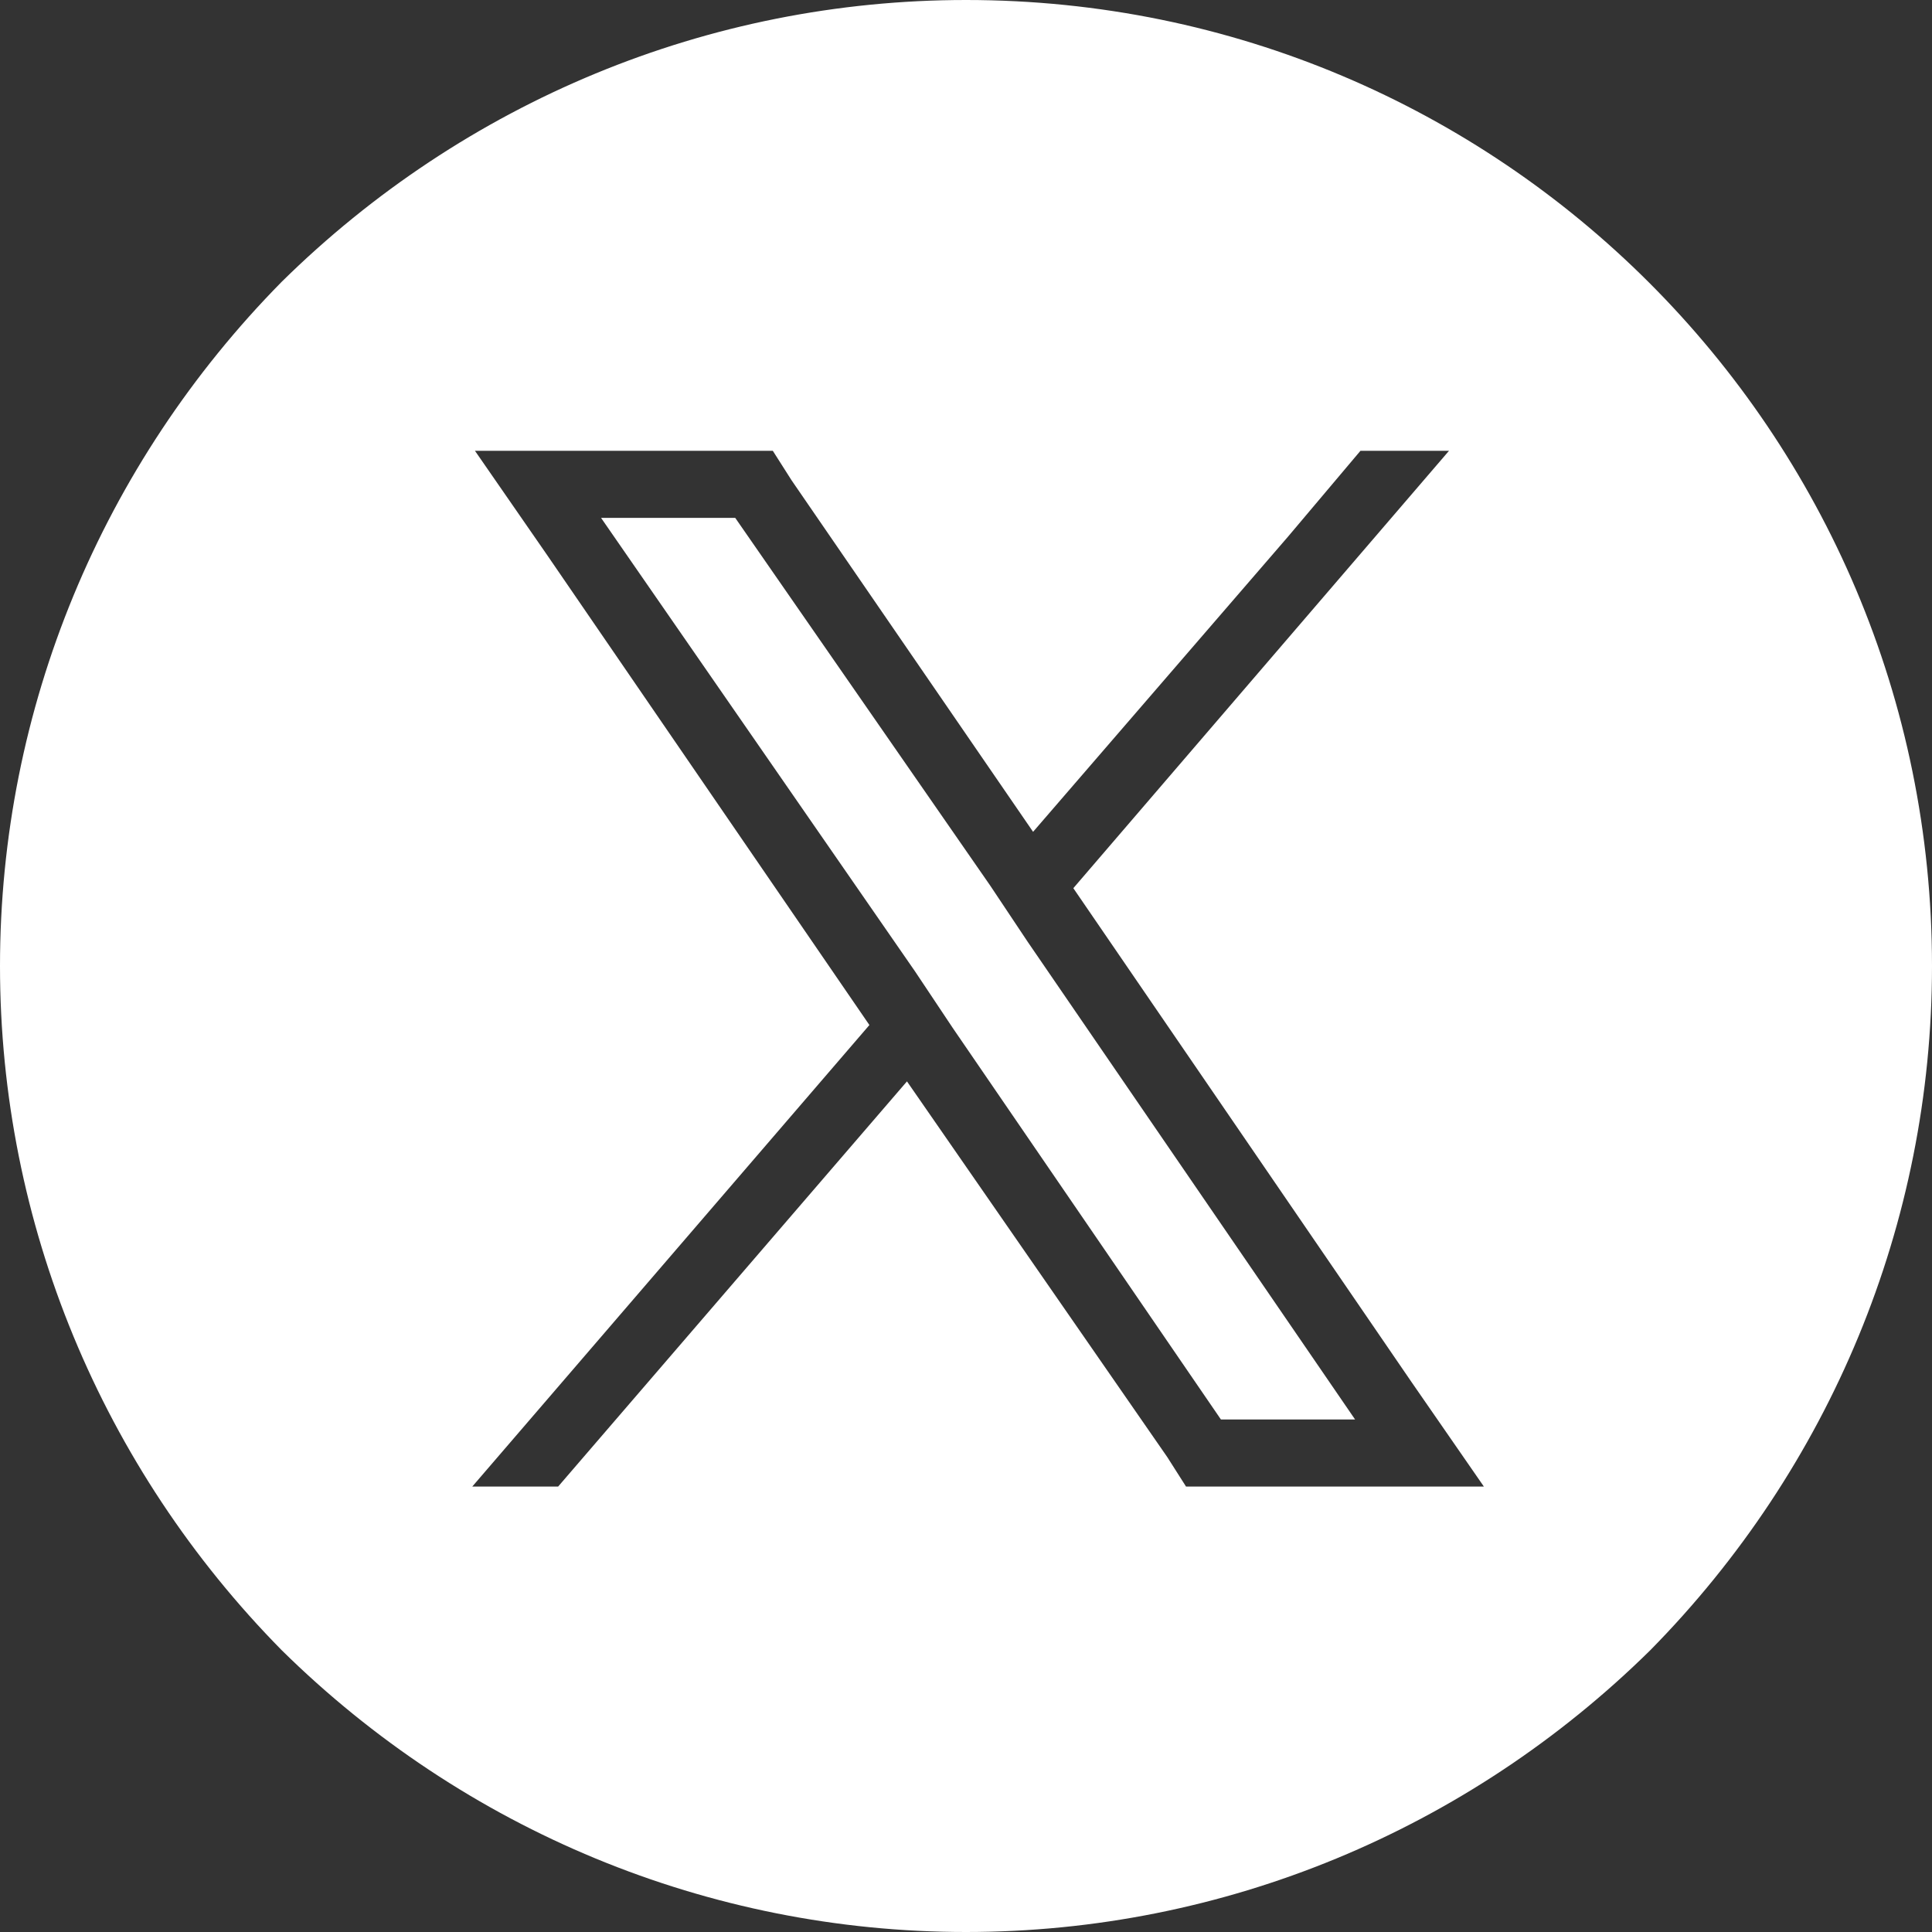
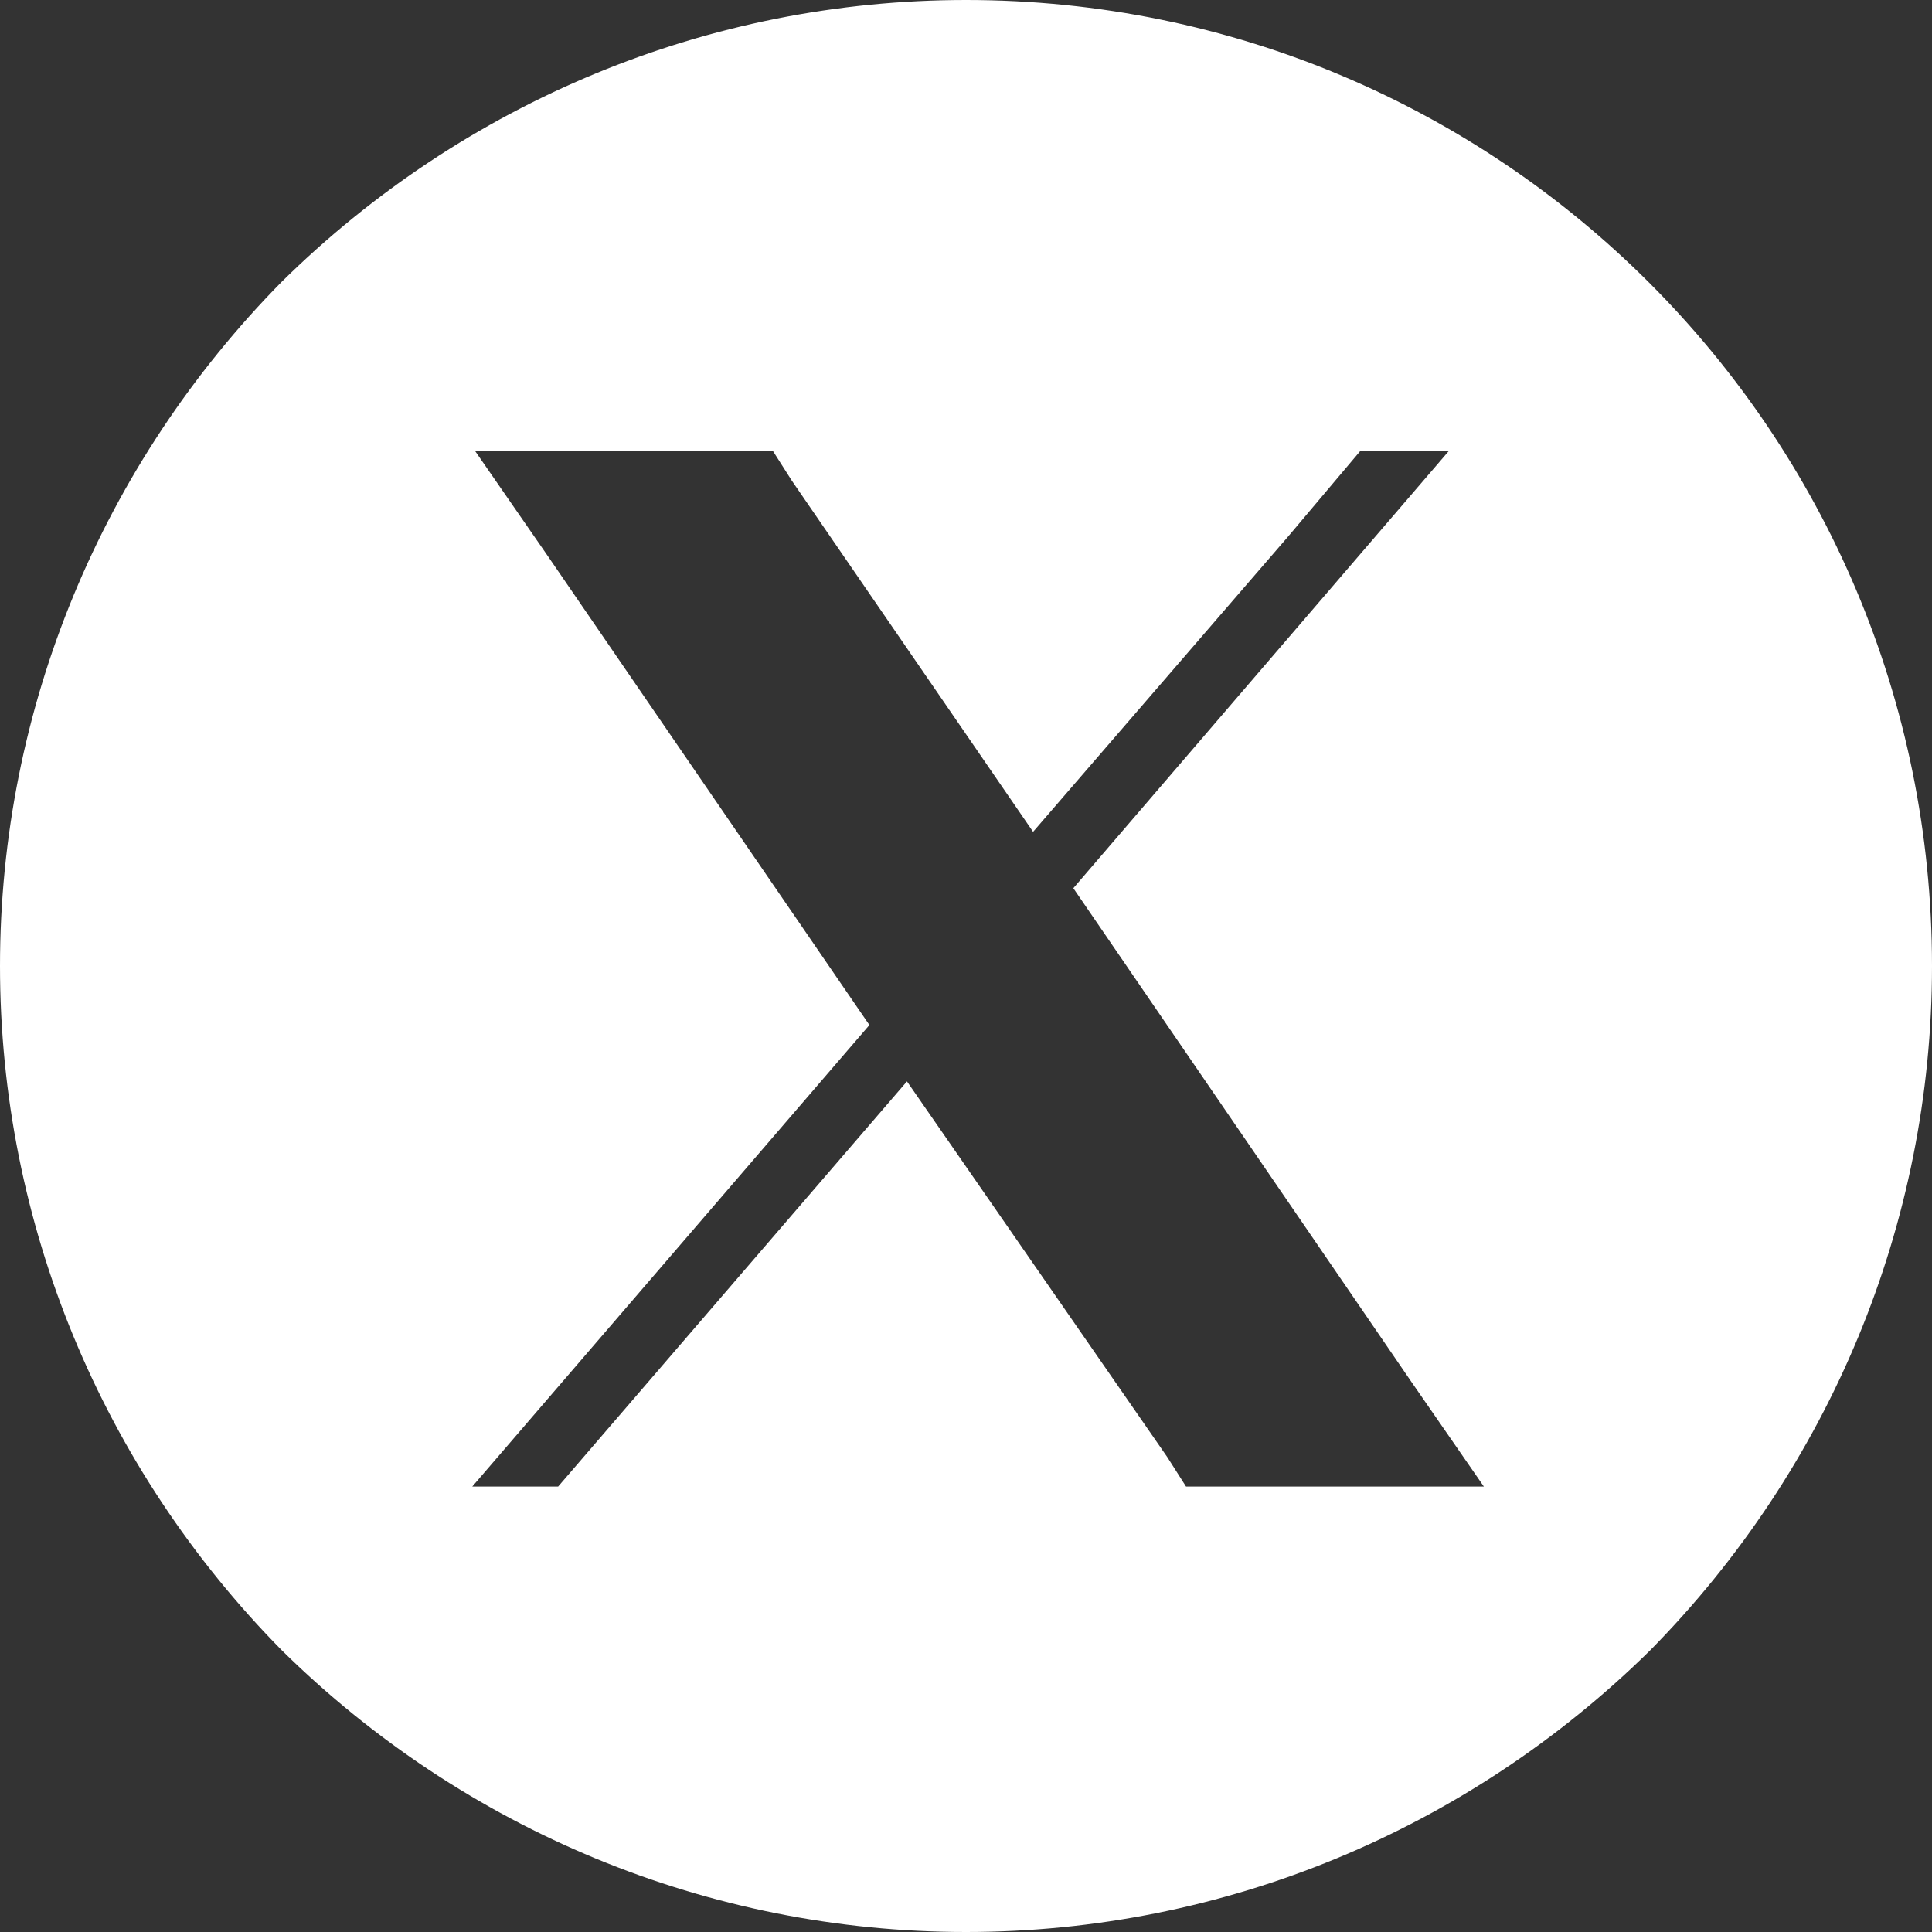
<svg xmlns="http://www.w3.org/2000/svg" version="1.1" id="Layer_1" x="0px" y="0px" viewBox="0 0 72 72" style="enable-background:new 0 0 72 72;" xml:space="preserve">
  <rect x="0" y="0" width="72" height="72" fill="#333333" stroke="none" />
  <style type="text/css">
	.st0{fill:#FFFFFF;}
</style>
  <g>
    <path class="st0" d="M36,0c-9.6,0-18.7,3.8-25.5,10.5C3.8,17.3,0,26.4,0,36c0,9.6,3.8,18.7,10.5,25.5C17.3,68.2,26.4,72,36,72   c9.6,0,18.7-3.8,25.5-10.5C68.2,54.7,72,45.6,72,36C72,16.1,55.9,0,36,0z M44.2,55.4l-0.7-1.1l-9.7-14l-13,15.1h-3.2l14.8-17.2   l-12-17.5l-2.7-3.9h11.1l0.7,1.1l9,13.1L48,20l2.7-3.2H54L40,33.1l12.6,18.4l2.7,3.9H44.2z" />
-     <polygon class="st0" points="36.9,33 27.4,19.3 22.4,19.3 34.1,36.2 35.5,38.3 45.5,52.9 50.5,52.9 38.3,35.1  " />
  </g>
</svg>